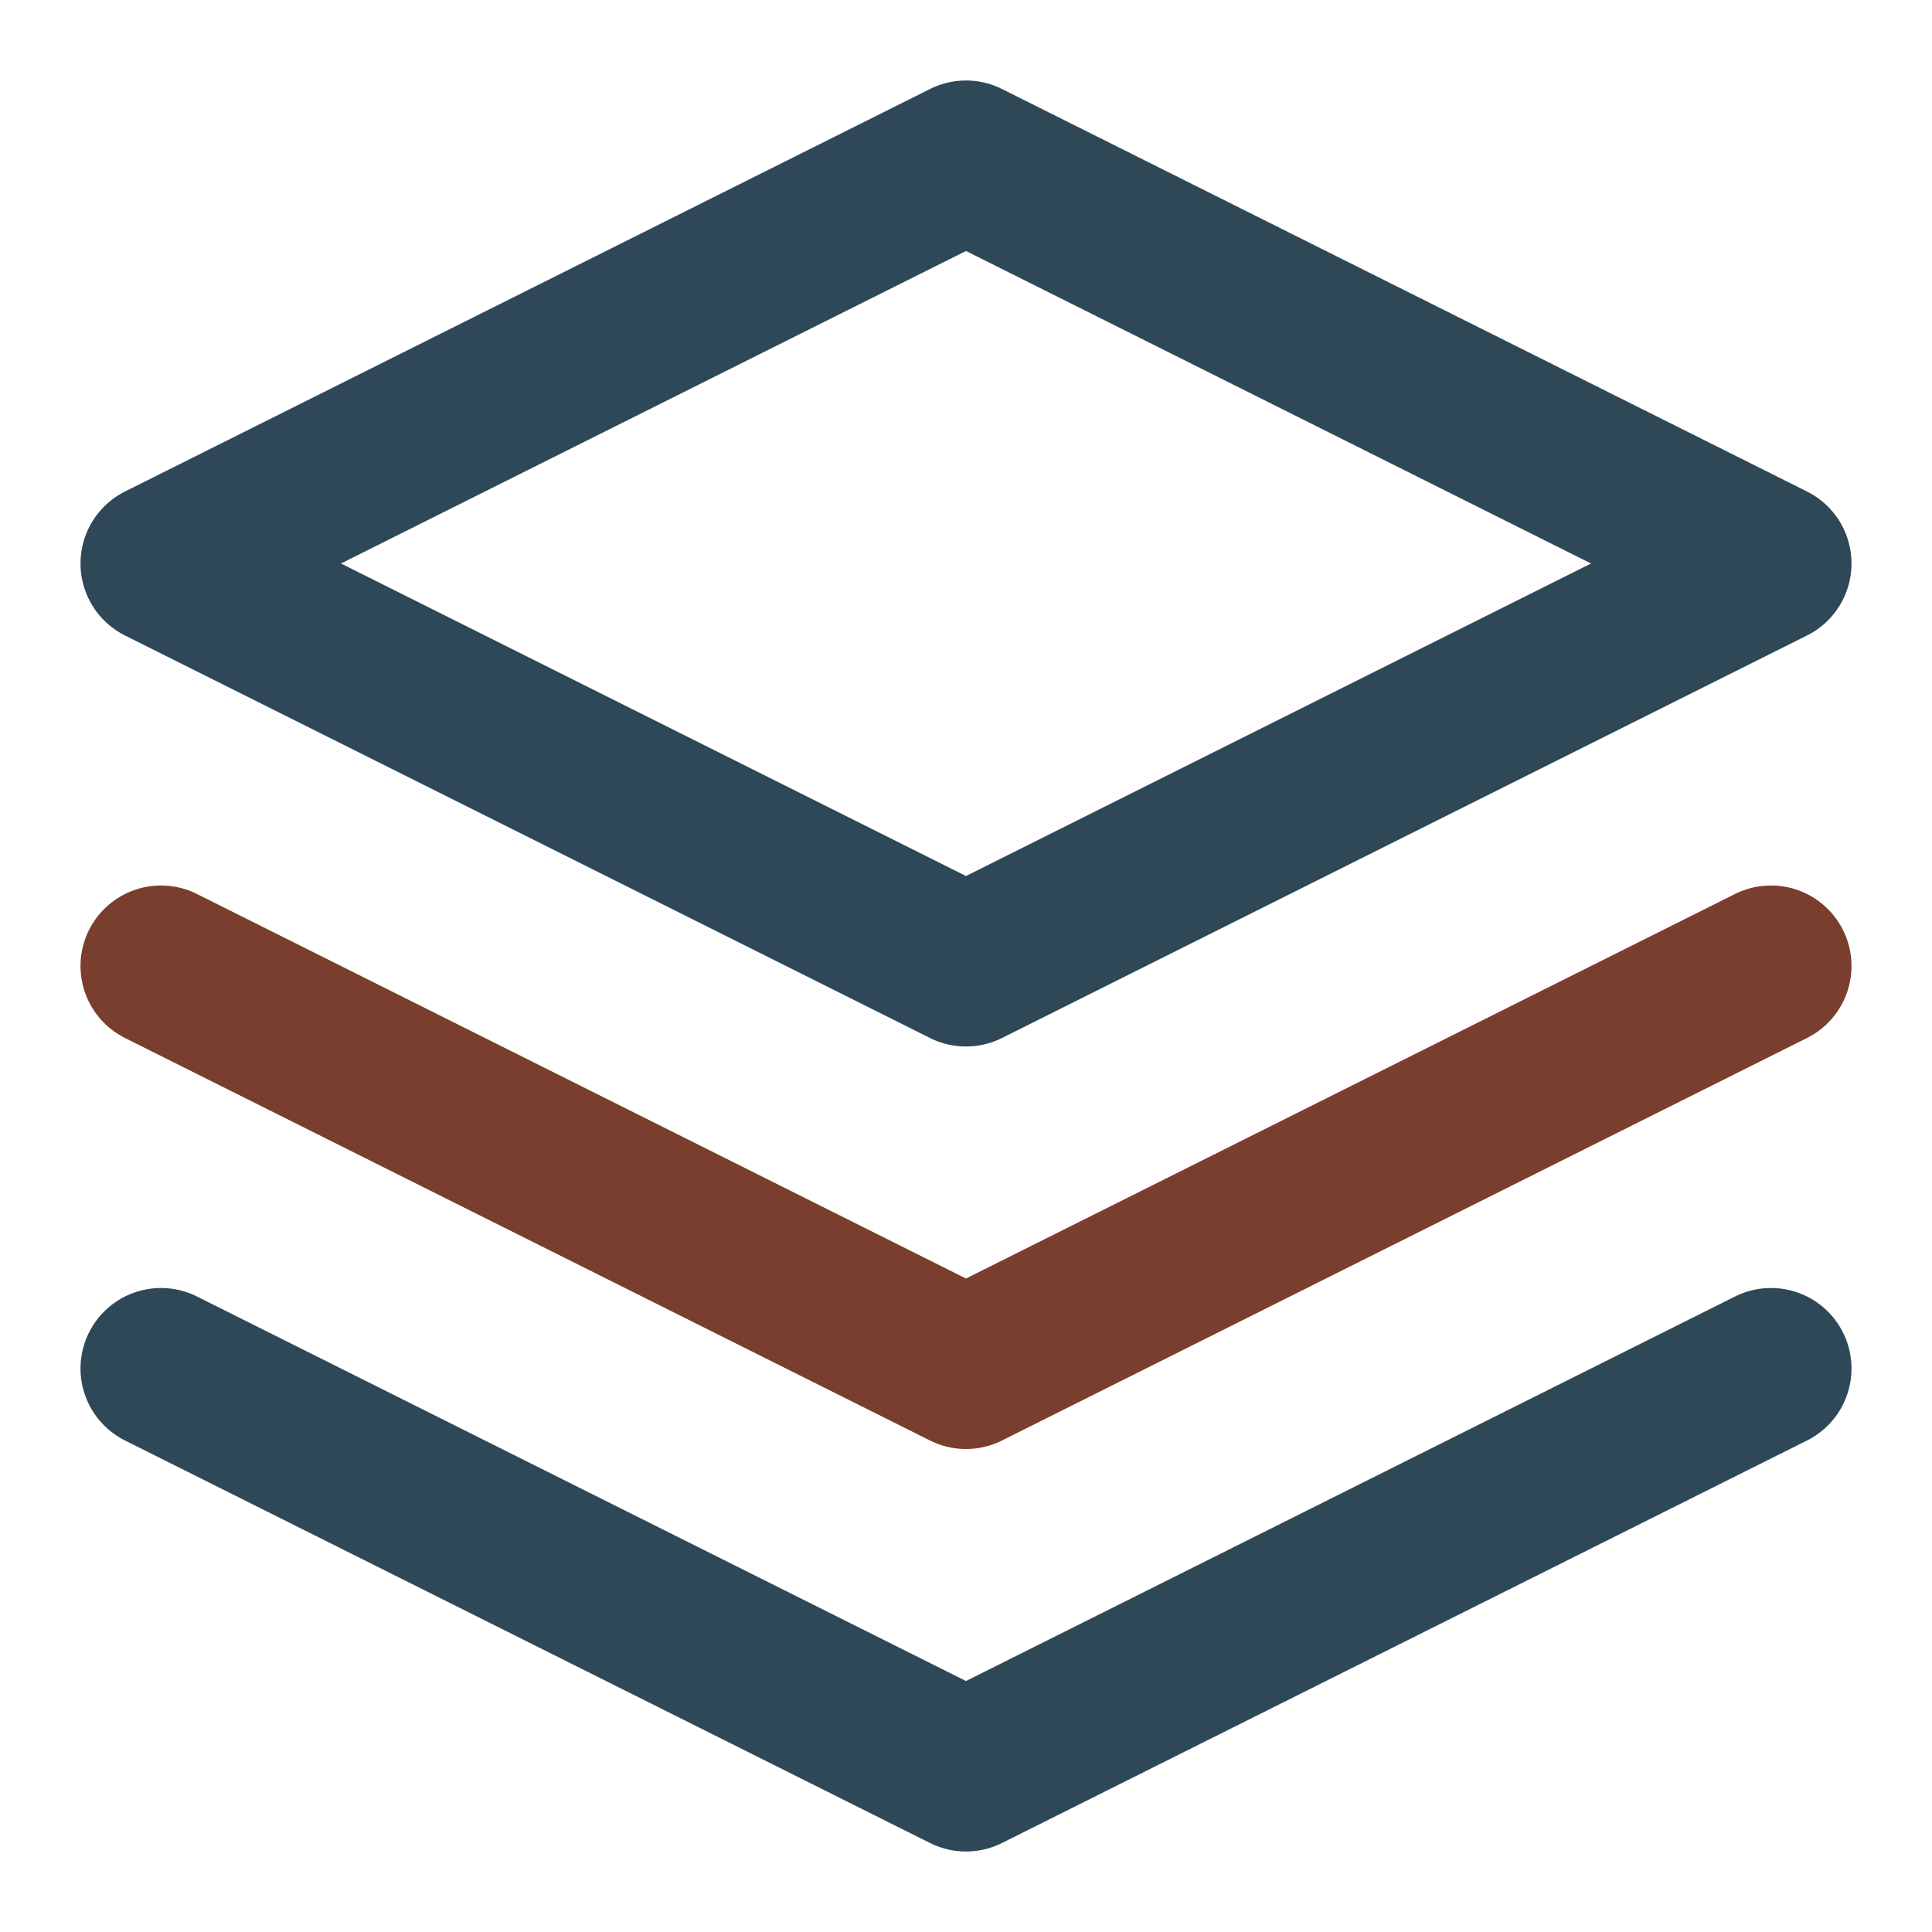
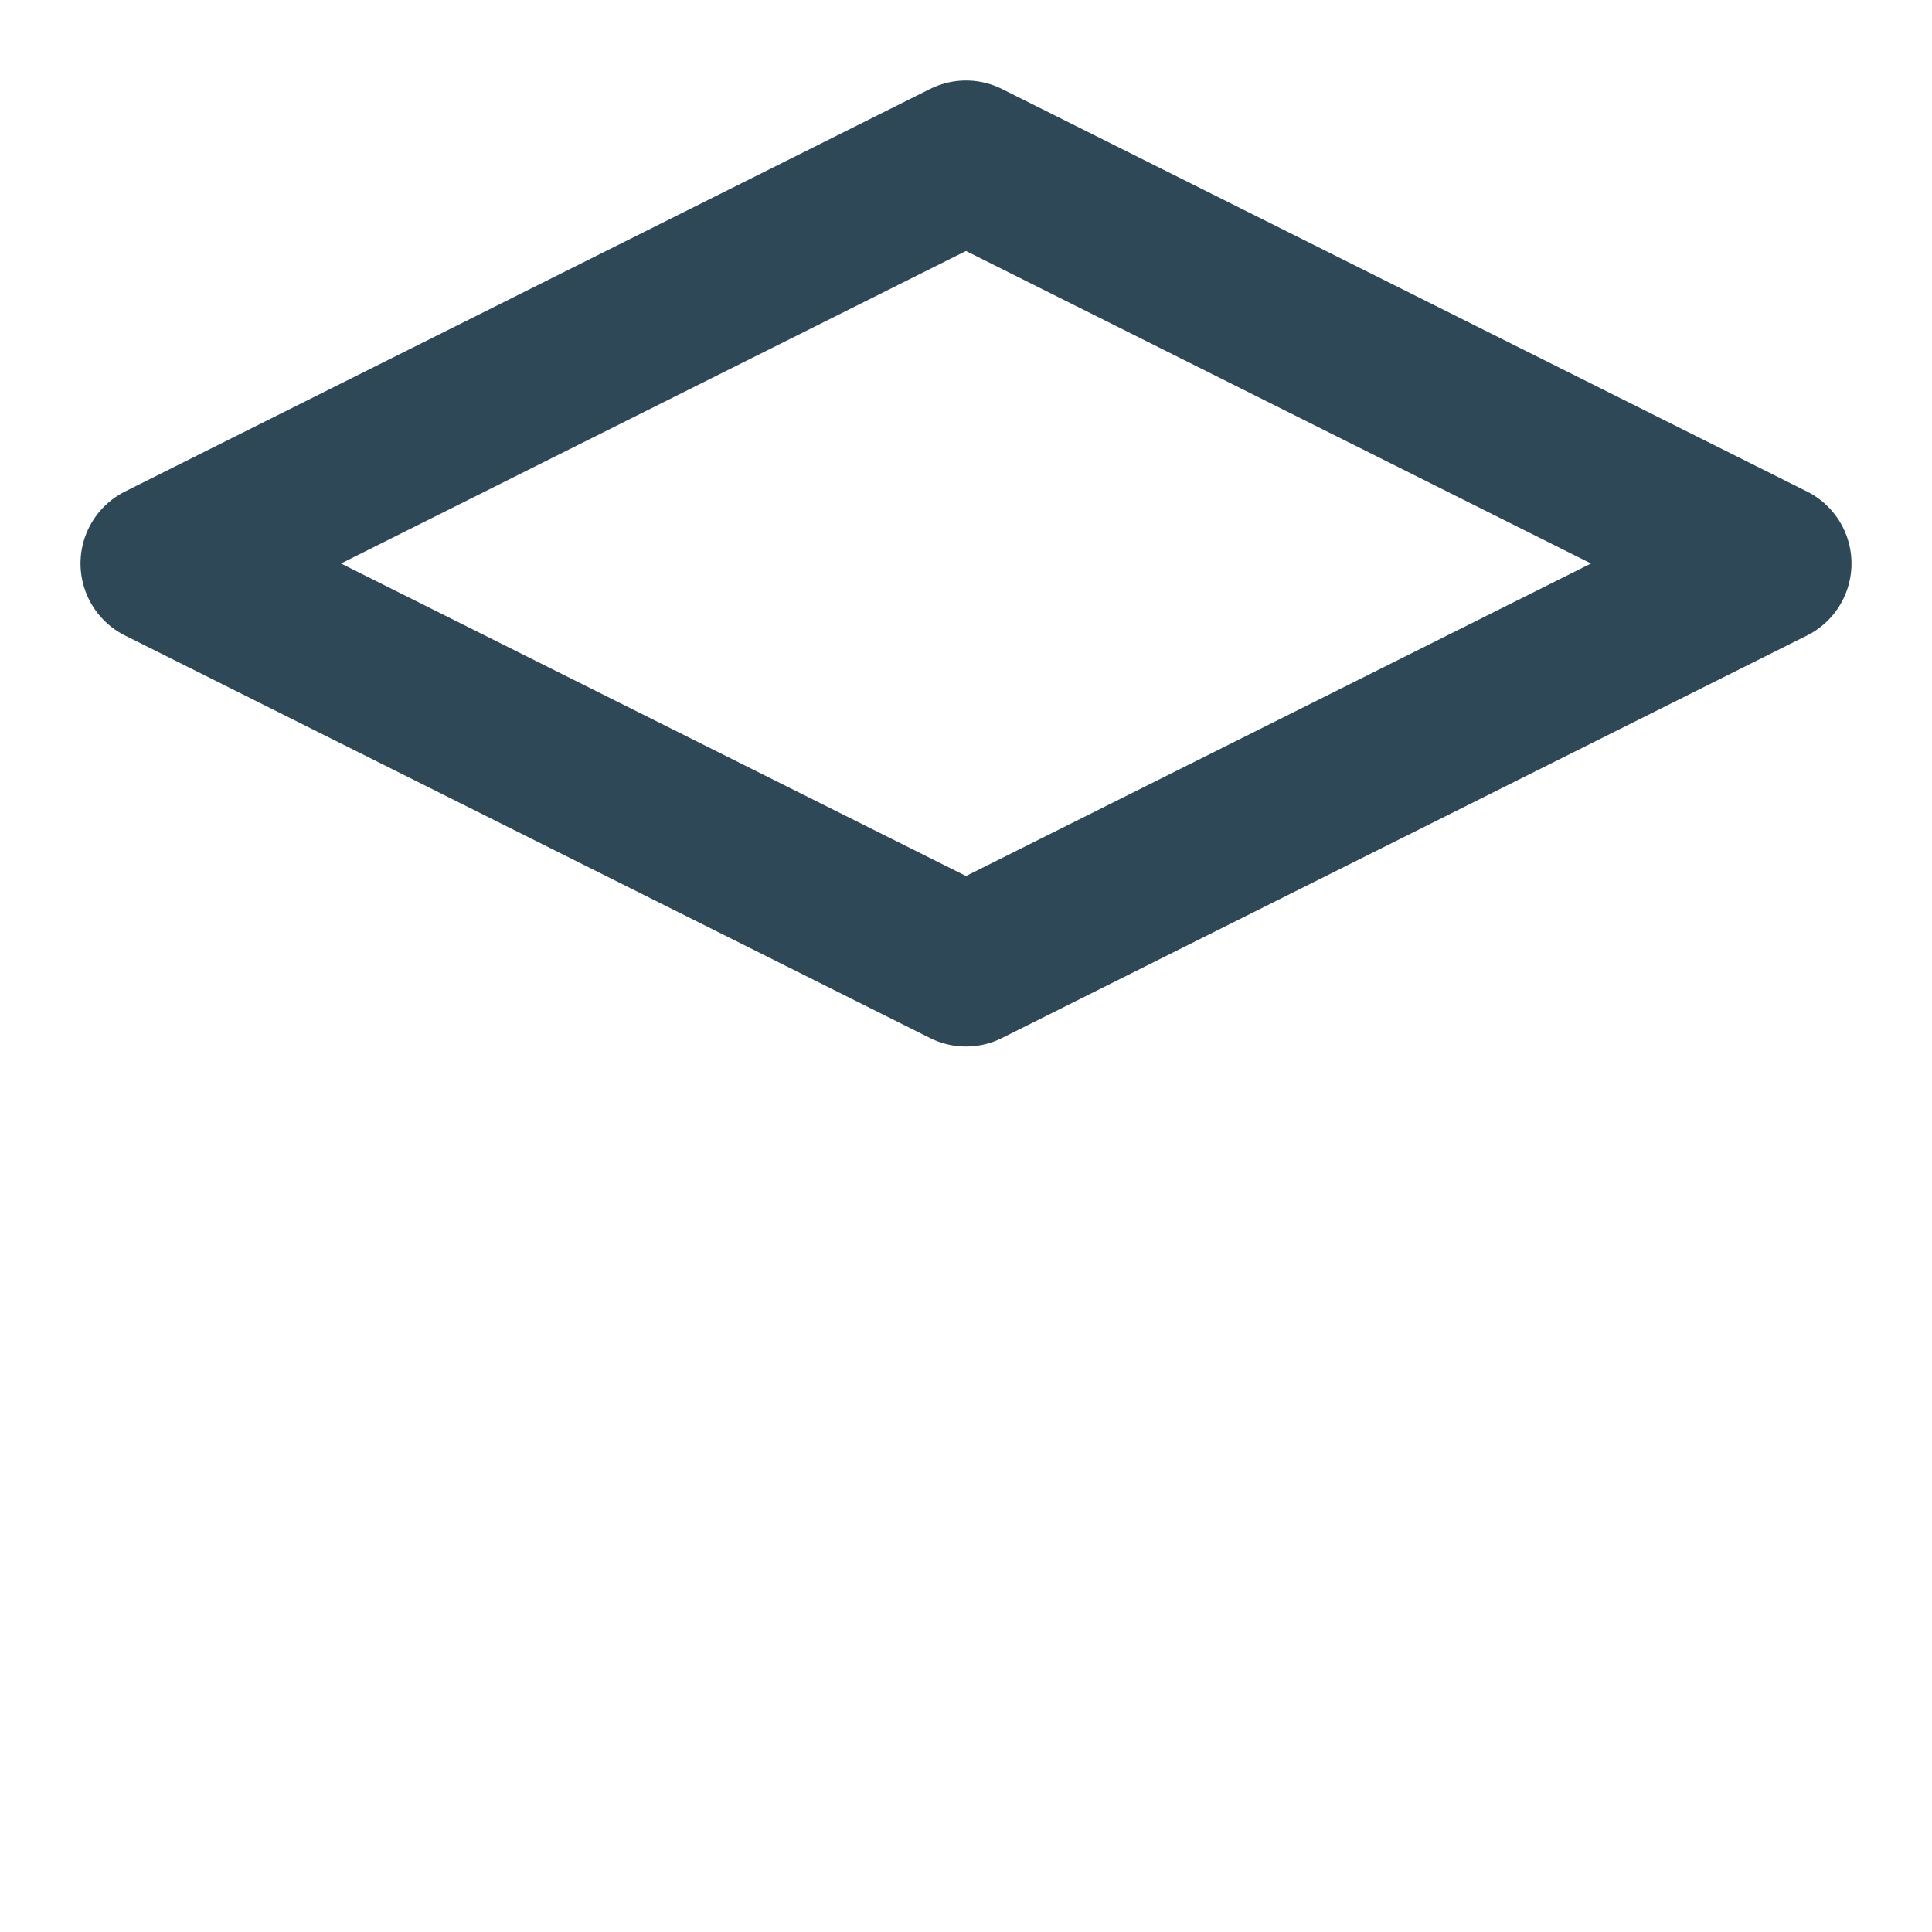
<svg xmlns="http://www.w3.org/2000/svg" width="24" height="24" viewBox="0 0 24 24" fill="none">
-   <path d="M12 2L2 7L12 12L22 7L12 2Z" stroke="#2F4858" stroke-width="2" stroke-linecap="round" stroke-linejoin="round" />
-   <path d="M2 17L12 22L22 17" stroke="#2F4858" stroke-width="2" stroke-linecap="round" stroke-linejoin="round" />
-   <path d="M2 12L12 17L22 12" stroke="#7A3E2E" stroke-width="2" stroke-linecap="round" stroke-linejoin="round" />
+   <path d="M12 2L2 7L12 12L22 7Z" stroke="#2F4858" stroke-width="2" stroke-linecap="round" stroke-linejoin="round" />
</svg>